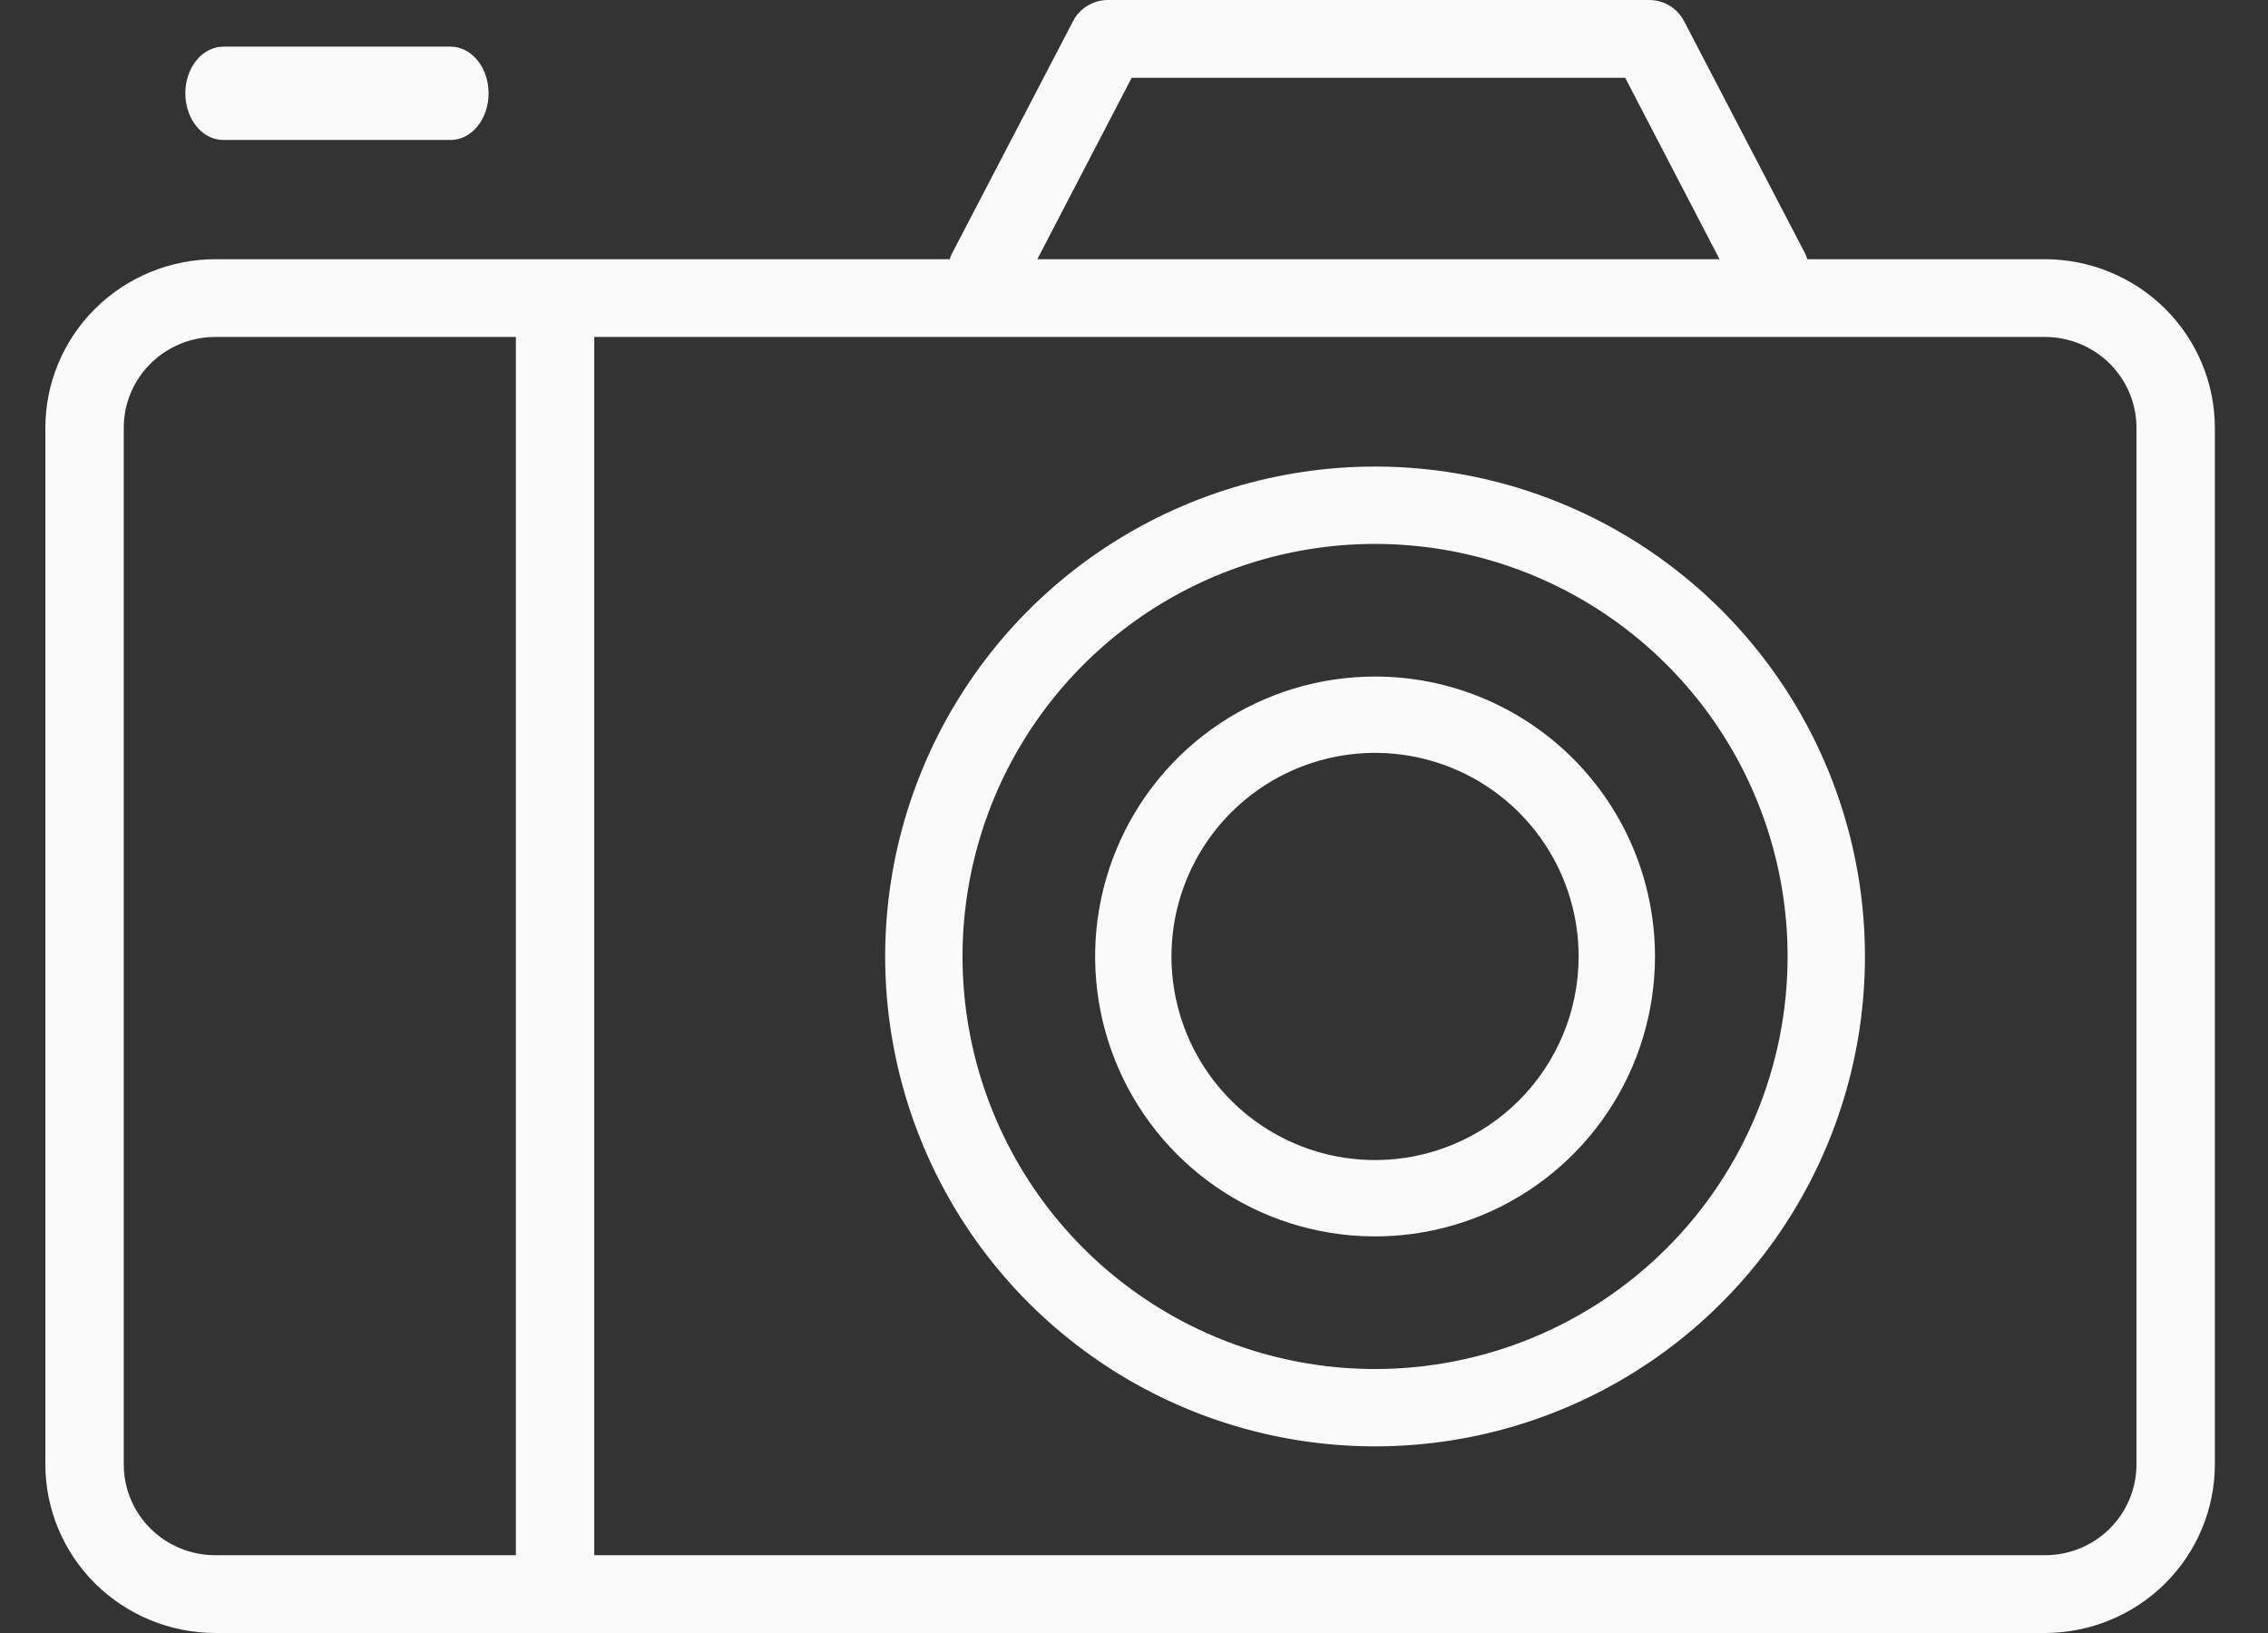
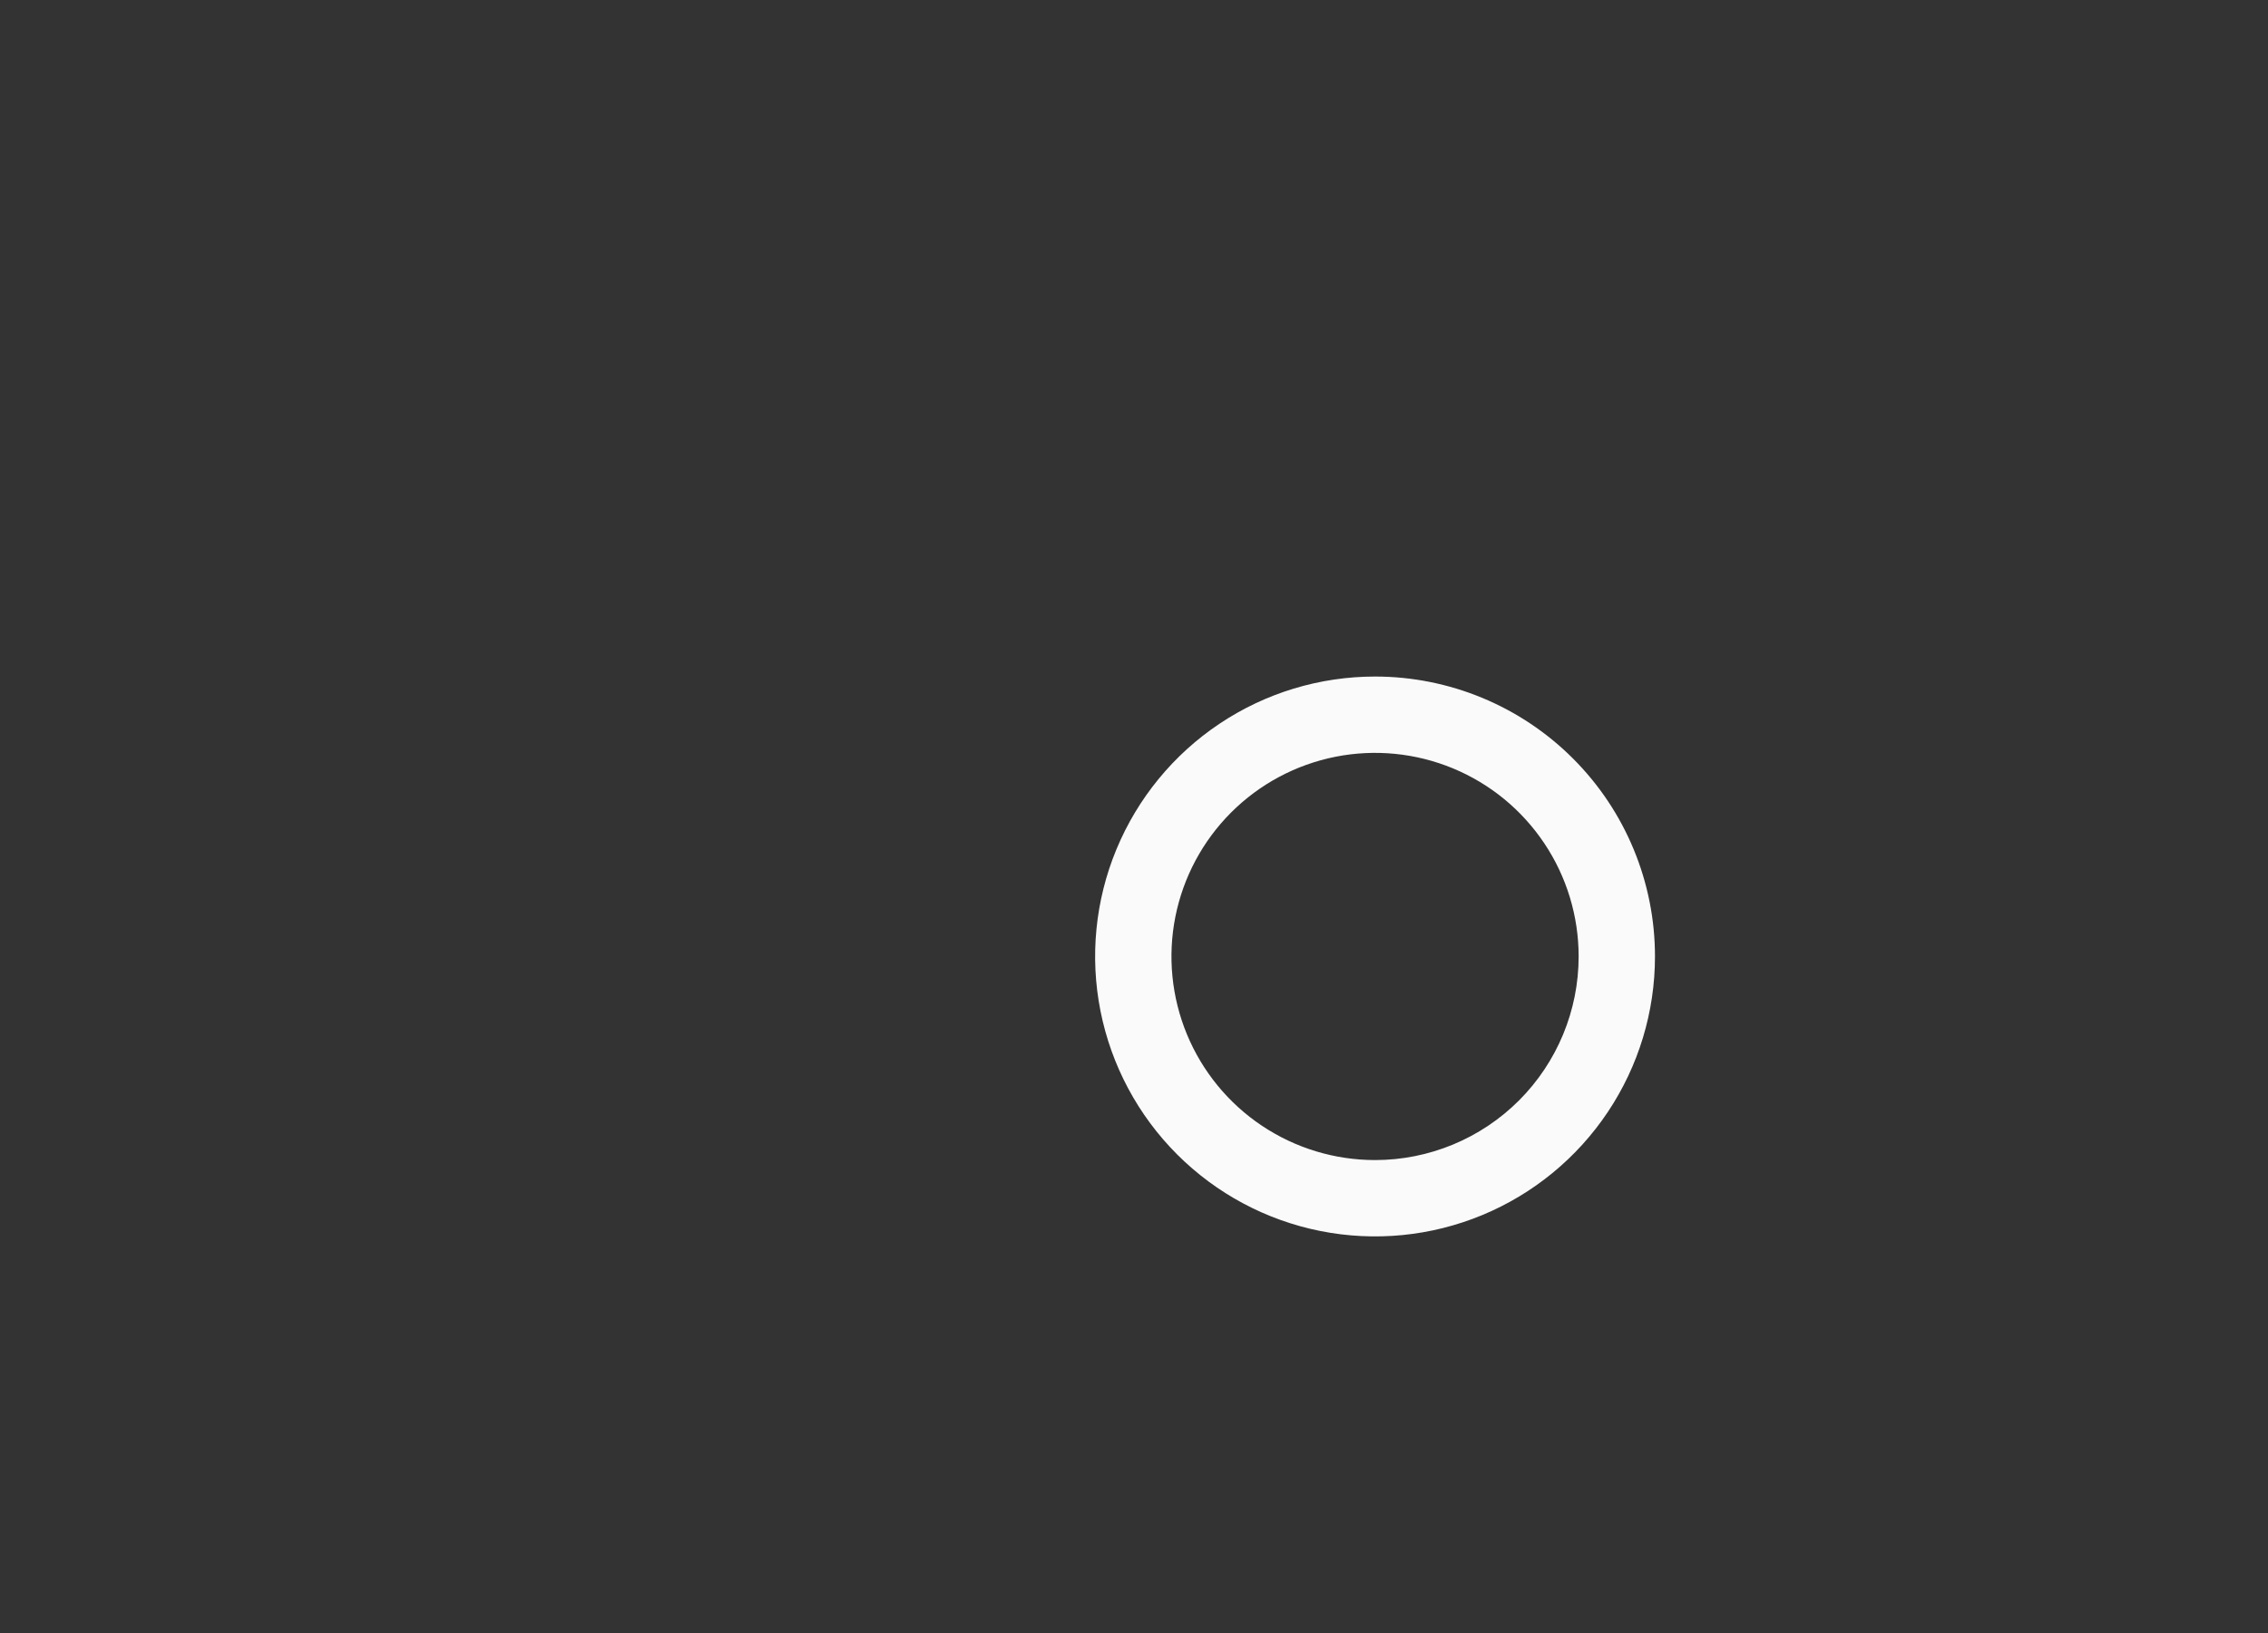
<svg xmlns="http://www.w3.org/2000/svg" width="100" height="72" viewBox="0 0 100 72" fill="none">
  <rect x="0" y="0" width="100" height="72" fill="#333333" stroke="none" />
-   <path d="M90.166 11.429H79.69C79.668 11.354 79.641 11.282 79.609 11.211L74.25 0.926C74.103 0.645 73.882 0.411 73.609 0.247C73.337 0.084 73.024 -0.002 72.706 2.5066e-05H48.849C48.532 0 48.222 0.087 47.952 0.25C47.682 0.413 47.462 0.647 47.316 0.926L41.957 11.211C41.925 11.282 41.898 11.354 41.876 11.429H9.491C7.505 11.432 5.602 12.215 4.197 13.608C2.793 15 2.003 16.888 2 18.857V64.571C2.003 66.541 2.793 68.428 4.197 69.821C5.602 71.213 7.505 71.997 9.491 72H90.166C92.152 71.997 94.055 71.213 95.46 69.821C96.864 68.428 97.654 66.541 97.657 64.571V18.857C97.654 16.888 96.864 15 95.46 13.608C94.055 12.215 92.152 11.432 90.166 11.429ZM49.898 3.429H71.657L75.817 11.429H45.737L49.898 3.429ZM5.457 64.571V18.857C5.457 17.796 5.882 16.779 6.639 16.029C7.395 15.279 8.421 14.857 9.491 14.857H22.745V68.571H9.491C8.421 68.571 7.395 68.15 6.639 67.4C5.882 66.65 5.457 65.632 5.457 64.571ZM94.2 64.571C94.2 65.632 93.775 66.65 93.018 67.4C92.262 68.15 91.236 68.571 90.166 68.571H26.202V14.857H90.166C91.236 14.857 92.262 15.279 93.018 16.029C93.775 16.779 94.2 17.796 94.2 18.857V64.571Z" fill="#FAFAFB" />
-   <path d="M60.629 20.571C56.356 20.571 52.18 21.838 48.628 24.212C45.076 26.585 42.308 29.959 40.673 33.906C39.038 37.852 38.61 42.195 39.444 46.385C40.277 50.575 42.334 54.424 45.355 57.445C48.376 60.466 52.225 62.523 56.415 63.356C60.605 64.19 64.948 63.762 68.894 62.127C72.841 60.492 76.215 57.724 78.588 54.172C80.962 50.62 82.229 46.444 82.229 42.171C82.229 36.443 79.953 30.949 75.902 26.898C71.851 22.847 66.357 20.571 60.629 20.571ZM60.629 60.361C57.031 60.361 53.514 59.294 50.523 57.295C47.532 55.297 45.2 52.456 43.824 49.132C42.447 45.809 42.087 42.151 42.789 38.623C43.49 35.094 45.223 31.853 47.767 29.309C50.31 26.766 53.552 25.033 57.08 24.331C60.608 23.63 64.266 23.99 67.589 25.366C70.913 26.743 73.754 29.075 75.753 32.066C77.751 35.057 78.818 38.574 78.818 42.171C78.818 46.996 76.902 51.622 73.49 55.033C70.079 58.444 65.453 60.361 60.629 60.361Z" fill="#FAFAFB" />
  <path d="M60.629 29.829C58.187 29.829 55.801 30.552 53.771 31.909C51.742 33.265 50.16 35.193 49.225 37.448C48.291 39.703 48.047 42.185 48.523 44.579C48.999 46.974 50.175 49.173 51.901 50.899C53.627 52.625 55.826 53.801 58.221 54.277C60.615 54.753 63.097 54.509 65.352 53.575C67.607 52.641 69.535 51.059 70.891 49.029C72.248 46.999 72.971 44.613 72.971 42.171C72.971 38.898 71.671 35.758 69.356 33.444C67.042 31.129 63.902 29.829 60.629 29.829ZM60.629 51.148C58.853 51.148 57.118 50.622 55.641 49.635C54.165 48.649 53.015 47.247 52.335 45.607C51.656 43.966 51.478 42.161 51.824 40.42C52.171 38.679 53.026 37.079 54.281 35.824C55.536 34.569 57.136 33.714 58.877 33.367C60.619 33.021 62.423 33.199 64.064 33.878C65.704 34.557 67.106 35.708 68.092 37.184C69.079 38.66 69.605 40.396 69.605 42.171C69.605 44.552 68.659 46.835 66.976 48.519C65.293 50.202 63.009 51.148 60.629 51.148Z" fill="#FAFAFB" />
-   <path d="M9.843 6.171H19.871C20.315 6.171 20.74 5.955 21.053 5.569C21.367 5.183 21.543 4.66 21.543 4.114C21.543 3.569 21.367 3.045 21.053 2.66C20.74 2.274 20.315 2.057 19.871 2.057H9.843C9.4 2.057 8.974 2.274 8.661 2.66C8.348 3.045 8.171 3.569 8.171 4.114C8.171 4.66 8.348 5.183 8.661 5.569C8.974 5.955 9.4 6.171 9.843 6.171Z" fill="#FAFAFB" />
</svg>